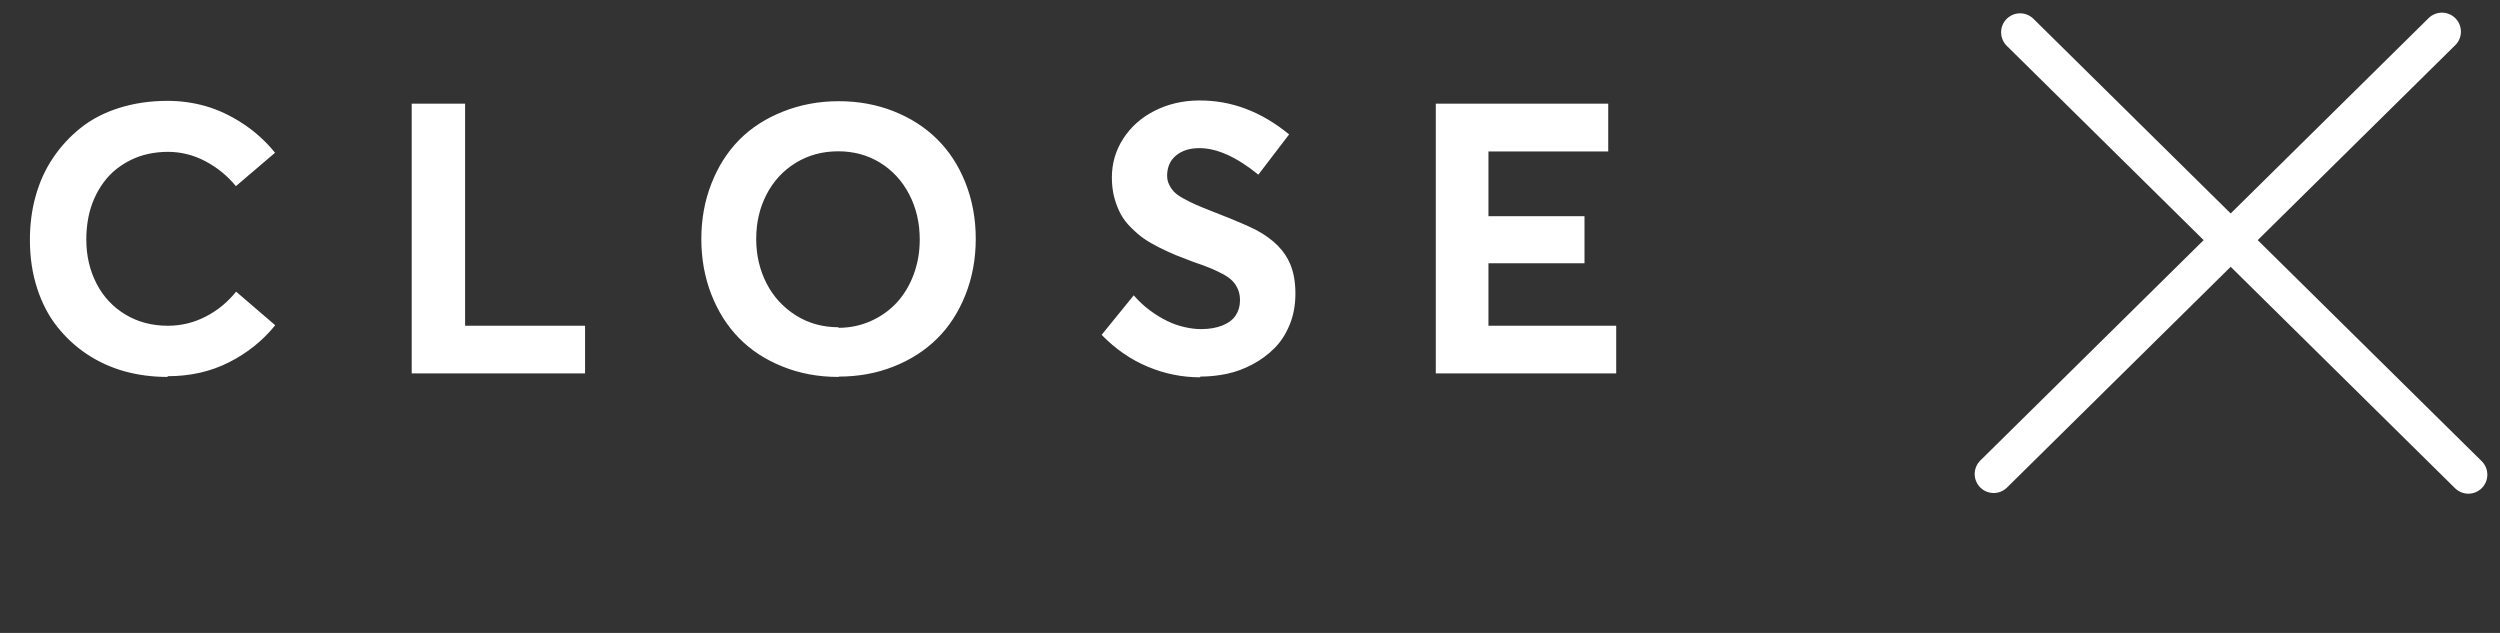
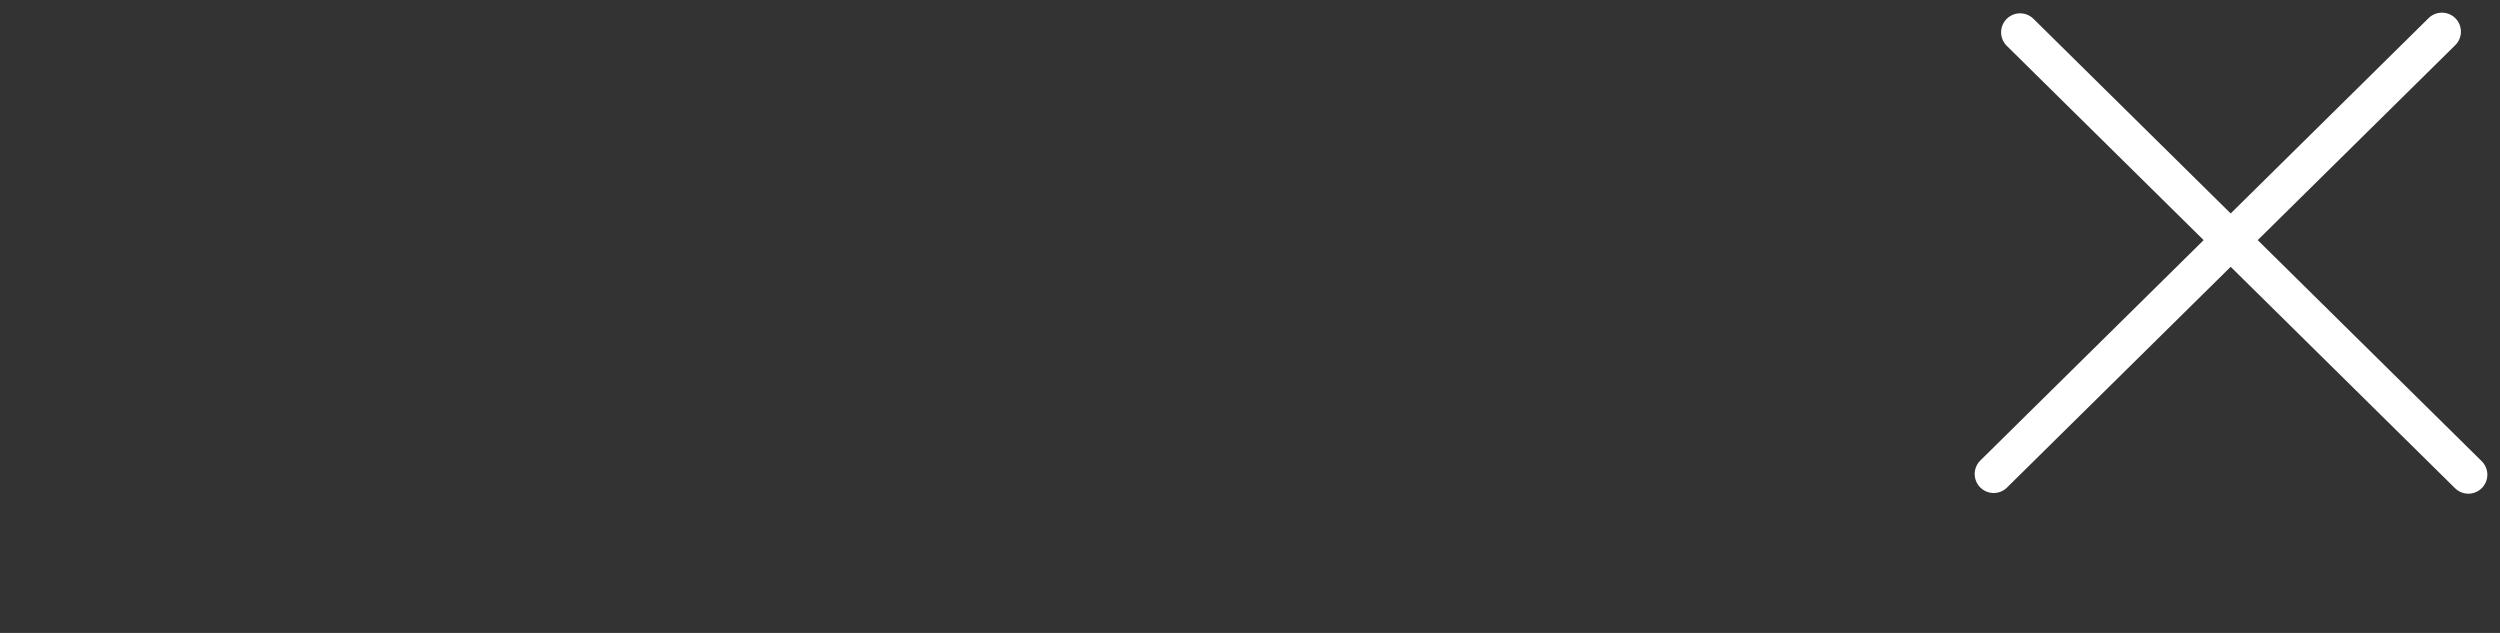
<svg xmlns="http://www.w3.org/2000/svg" width="79" height="20" viewBox="0 0 79 20" fill="none">
  <rect x="0" y="0" width="79" height="20" fill="#333333" stroke="none" />
  <path d="M63.835 1.021L78 15" stroke="white" stroke-width="1.2" stroke-linecap="round" stroke-linejoin="round" />
  <path d="M77.165 1L63 14.979" stroke="white" stroke-width="1.2" stroke-linecap="round" stroke-linejoin="round" />
-   <path d="M5.299 11.888C6.014 11.888 6.658 11.742 7.238 11.448C7.818 11.155 8.305 10.763 8.697 10.277L7.461 9.216C7.197 9.544 6.881 9.808 6.506 10.001C6.131 10.195 5.732 10.294 5.305 10.294C4.807 10.294 4.361 10.177 3.969 9.943C3.576 9.708 3.271 9.386 3.055 8.97C2.838 8.554 2.727 8.085 2.727 7.564C2.727 7.323 2.75 7.095 2.791 6.878C2.832 6.661 2.896 6.462 2.979 6.275C3.061 6.087 3.16 5.917 3.277 5.759C3.395 5.601 3.523 5.466 3.67 5.349C3.816 5.232 3.975 5.132 4.145 5.05C4.314 4.968 4.496 4.904 4.689 4.863C4.883 4.822 5.088 4.798 5.299 4.798C5.721 4.798 6.119 4.898 6.494 5.097C6.869 5.296 7.191 5.56 7.455 5.882L8.691 4.827C8.393 4.458 8.047 4.148 7.66 3.896C7.273 3.644 6.881 3.462 6.488 3.351C6.096 3.24 5.697 3.187 5.293 3.187C4.748 3.187 4.238 3.263 3.77 3.409C3.301 3.556 2.896 3.767 2.557 4.036C2.217 4.306 1.924 4.622 1.678 4.986C1.432 5.349 1.25 5.753 1.127 6.193C1.004 6.632 0.945 7.095 0.945 7.581C0.945 8.132 1.021 8.642 1.174 9.111C1.326 9.579 1.537 9.984 1.807 10.323C2.076 10.663 2.393 10.956 2.756 11.197C3.119 11.437 3.518 11.618 3.945 11.736C4.373 11.853 4.824 11.911 5.293 11.911L5.299 11.888ZM13.01 11.8H18.488V10.294H14.697V3.275H13.01V11.8ZM26.51 11.9C27.131 11.9 27.705 11.794 28.238 11.583C28.771 11.372 29.229 11.079 29.609 10.704C29.99 10.329 30.289 9.866 30.506 9.322C30.723 8.777 30.834 8.185 30.834 7.546C30.834 6.907 30.723 6.316 30.506 5.771C30.289 5.226 29.99 4.769 29.609 4.394C29.229 4.019 28.771 3.726 28.238 3.515C27.705 3.304 27.125 3.198 26.504 3.198C25.871 3.198 25.285 3.31 24.74 3.527C24.195 3.743 23.732 4.042 23.357 4.423C22.982 4.804 22.689 5.267 22.479 5.806C22.268 6.345 22.162 6.925 22.162 7.552C22.162 8.179 22.268 8.765 22.479 9.304C22.689 9.843 22.982 10.306 23.357 10.687C23.732 11.068 24.189 11.367 24.729 11.583C25.268 11.8 25.854 11.911 26.492 11.911L26.51 11.9ZM26.498 10.341C26 10.341 25.549 10.218 25.15 9.966C24.752 9.714 24.441 9.38 24.225 8.958C24.008 8.536 23.896 8.068 23.896 7.552C23.896 7.042 24.002 6.573 24.219 6.152C24.436 5.73 24.74 5.396 25.139 5.15C25.537 4.904 25.988 4.781 26.486 4.781C26.973 4.781 27.412 4.898 27.805 5.138C28.197 5.378 28.508 5.712 28.73 6.14C28.953 6.568 29.064 7.042 29.064 7.57C29.064 7.962 29 8.331 28.871 8.677C28.742 9.023 28.561 9.322 28.332 9.568C28.104 9.814 27.828 10.007 27.512 10.148C27.195 10.288 26.855 10.359 26.492 10.359L26.498 10.341ZM37.93 11.9C38.217 11.9 38.498 11.87 38.773 11.812C39.049 11.753 39.318 11.654 39.582 11.513C39.846 11.372 40.074 11.202 40.273 11.003C40.473 10.804 40.631 10.558 40.754 10.259C40.877 9.96 40.935 9.632 40.935 9.275C40.935 8.923 40.883 8.613 40.772 8.349C40.596 7.921 40.244 7.564 39.711 7.277C39.482 7.154 39.014 6.954 38.305 6.679C38.082 6.591 37.906 6.521 37.777 6.462C37.648 6.404 37.52 6.339 37.391 6.269C37.262 6.198 37.162 6.128 37.098 6.058C37.033 5.988 36.98 5.911 36.94 5.823C36.898 5.736 36.881 5.642 36.881 5.536C36.887 5.273 36.98 5.062 37.168 4.909C37.355 4.757 37.602 4.681 37.9 4.681C38.457 4.681 39.078 4.962 39.764 5.519L40.736 4.247C39.852 3.521 38.897 3.163 37.865 3.175C37.361 3.181 36.898 3.292 36.482 3.503C36.066 3.714 35.738 4.007 35.498 4.376C35.258 4.745 35.135 5.156 35.135 5.607C35.135 5.829 35.158 6.04 35.211 6.239C35.264 6.439 35.334 6.614 35.416 6.767C35.498 6.919 35.609 7.06 35.744 7.195C35.879 7.329 36.014 7.447 36.148 7.54C36.283 7.634 36.447 7.728 36.635 7.822C36.822 7.915 36.998 7.997 37.156 8.062C37.315 8.126 37.496 8.197 37.701 8.273C37.93 8.349 38.117 8.419 38.258 8.478C38.398 8.536 38.533 8.601 38.662 8.671C38.791 8.741 38.891 8.818 38.961 8.894C39.031 8.97 39.084 9.058 39.125 9.157C39.166 9.257 39.184 9.368 39.184 9.491C39.184 9.673 39.137 9.831 39.049 9.966C38.961 10.101 38.82 10.206 38.633 10.283C38.445 10.359 38.217 10.4 37.953 10.4C37.783 10.4 37.607 10.376 37.426 10.335C37.244 10.294 37.062 10.23 36.881 10.142C36.699 10.054 36.518 9.943 36.336 9.808C36.154 9.673 35.984 9.515 35.826 9.333L34.812 10.581C35.252 11.033 35.738 11.367 36.272 11.589C36.805 11.812 37.355 11.923 37.924 11.923L37.93 11.9ZM45.371 11.8H51.072V10.294H47.035V8.32H50.07V6.831H47.035V4.786H50.82V3.275H45.371V11.8Z" fill="white" />
</svg>